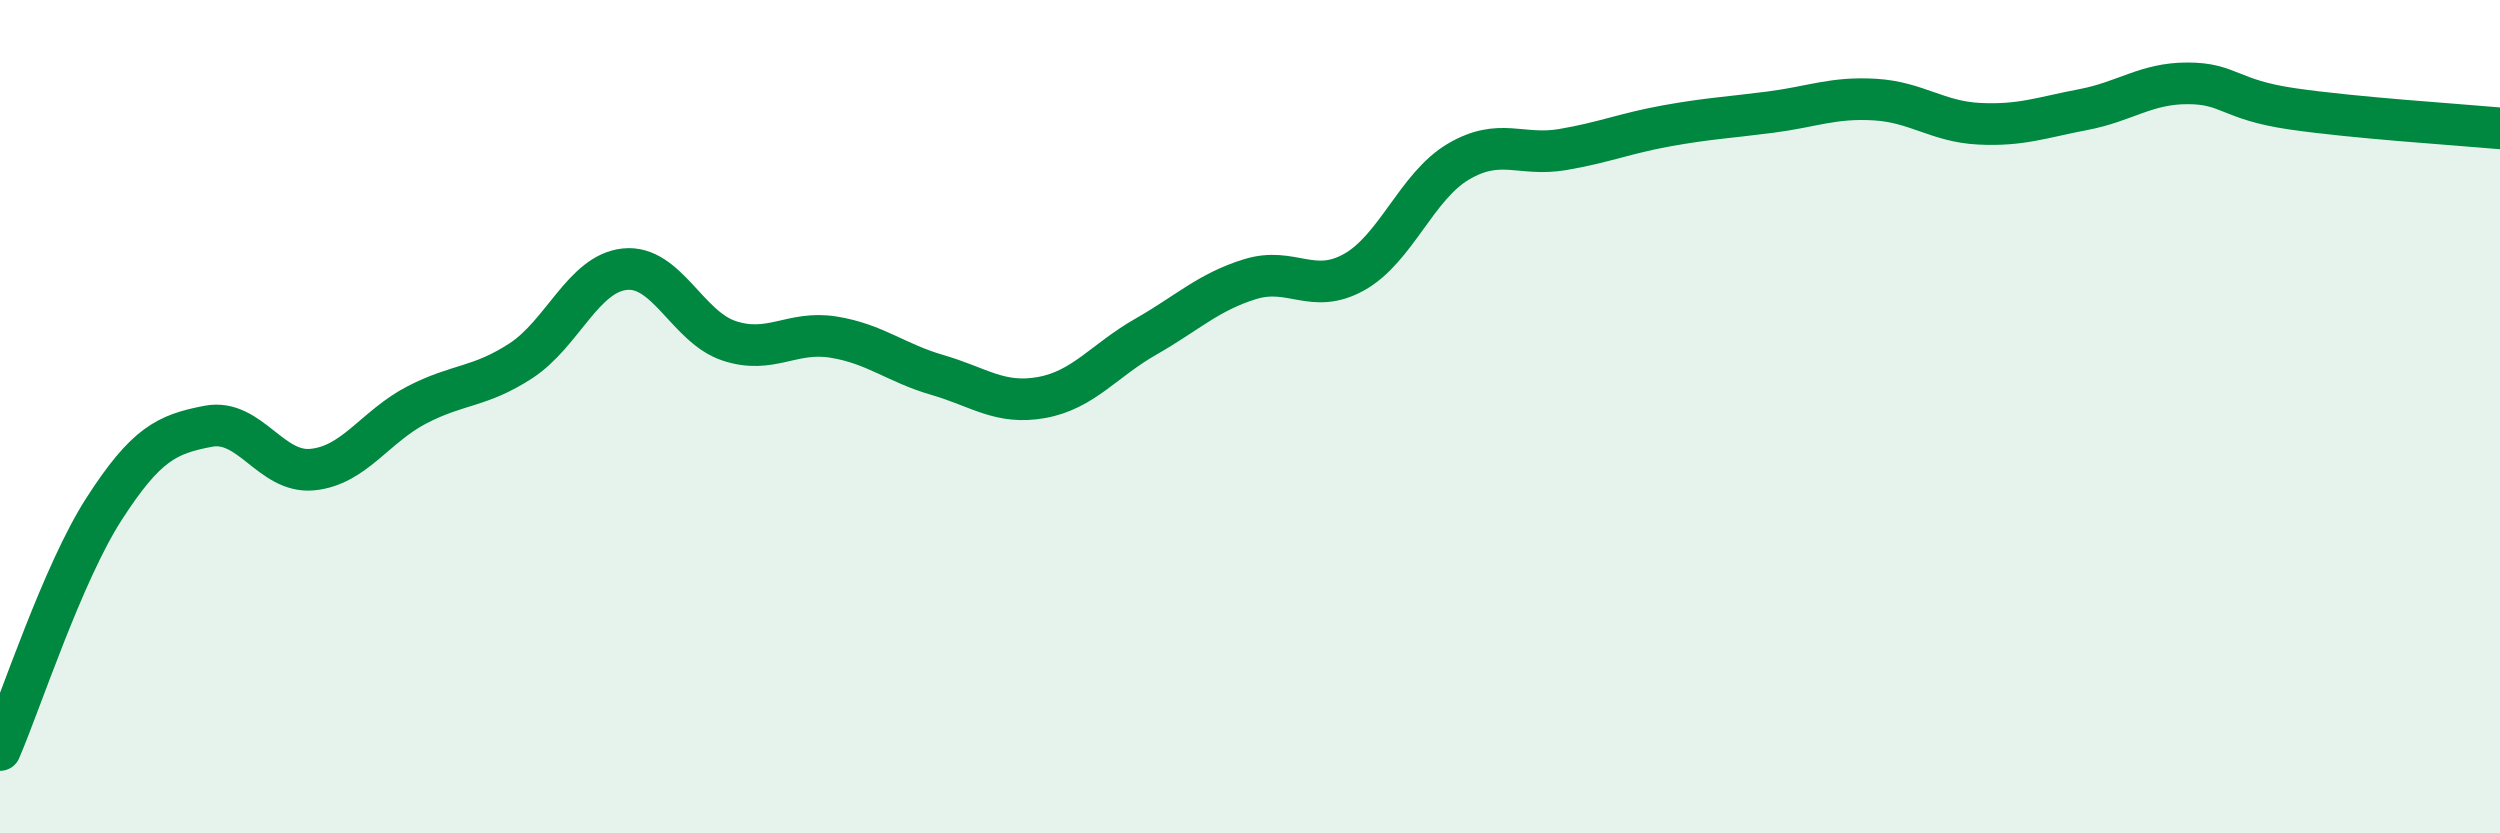
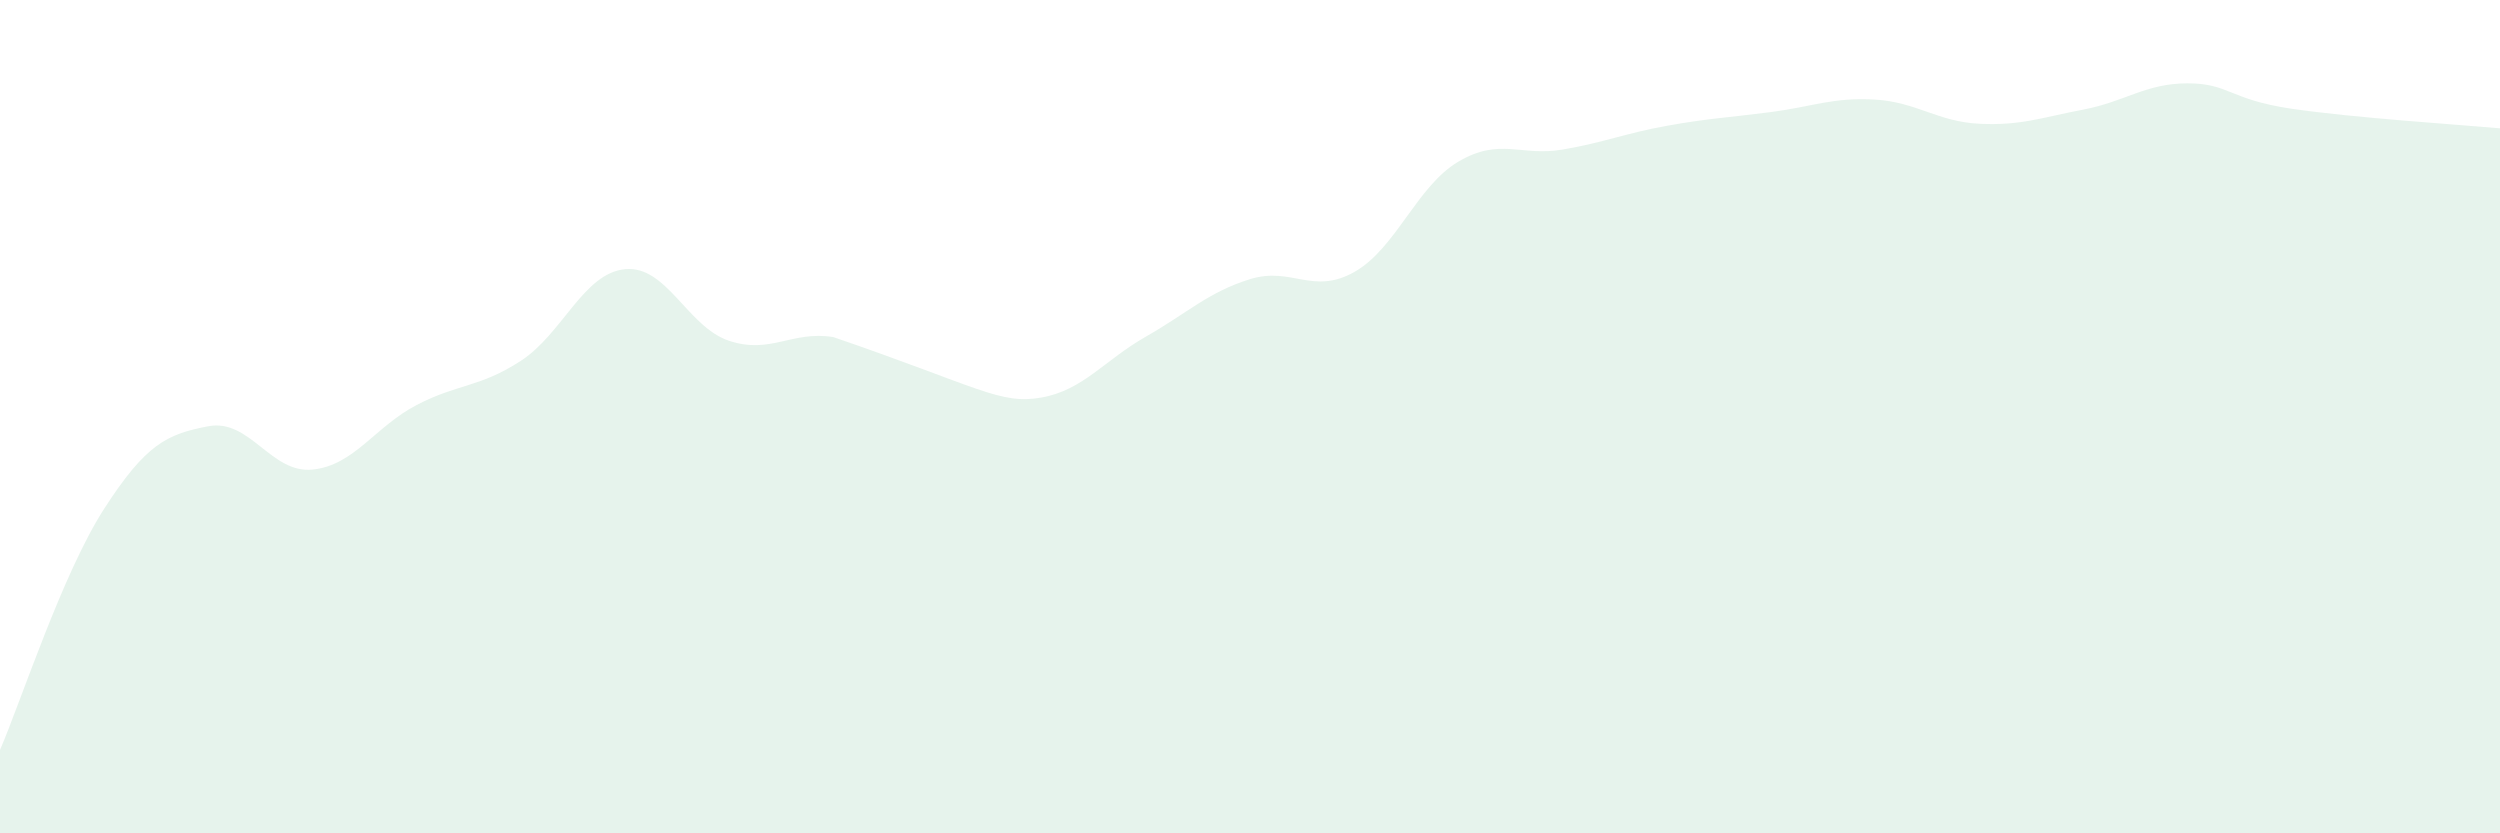
<svg xmlns="http://www.w3.org/2000/svg" width="60" height="20" viewBox="0 0 60 20">
-   <path d="M 0,18 C 0.5,16.84 1.5,13.76 2.5,12.21 C 3.5,10.66 4,10.42 5,10.23 C 6,10.04 6.5,11.37 7.5,11.27 C 8.5,11.17 9,10.24 10,9.72 C 11,9.2 11.5,9.31 12.5,8.66 C 13.5,8.01 14,6.56 15,6.46 C 16,6.36 16.5,7.85 17.5,8.18 C 18.5,8.51 19,7.93 20,8.09 C 21,8.25 21.5,8.71 22.5,9 C 23.5,9.29 24,9.72 25,9.54 C 26,9.36 26.5,8.65 27.5,8.08 C 28.5,7.51 29,7.01 30,6.7 C 31,6.39 31.5,7.09 32.5,6.53 C 33.5,5.97 34,4.47 35,3.88 C 36,3.29 36.5,3.76 37.5,3.59 C 38.5,3.42 39,3.2 40,3.02 C 41,2.84 41.5,2.82 42.5,2.69 C 43.5,2.56 44,2.33 45,2.39 C 46,2.45 46.5,2.92 47.5,2.97 C 48.5,3.02 49,2.82 50,2.63 C 51,2.44 51.5,2 52.5,2 C 53.5,2 53.5,2.39 55,2.61 C 56.5,2.83 59,2.99 60,3.08L60 20L0 20Z" fill="#008740" opacity="0.1" stroke-linecap="round" stroke-linejoin="round" />
-   <path d="M 0,18 C 0.5,16.84 1.5,13.76 2.5,12.21 C 3.5,10.66 4,10.42 5,10.23 C 6,10.04 6.5,11.37 7.5,11.27 C 8.5,11.17 9,10.24 10,9.72 C 11,9.2 11.5,9.31 12.5,8.66 C 13.5,8.01 14,6.56 15,6.46 C 16,6.36 16.5,7.85 17.5,8.18 C 18.5,8.51 19,7.93 20,8.09 C 21,8.25 21.5,8.71 22.5,9 C 23.5,9.29 24,9.72 25,9.54 C 26,9.36 26.5,8.65 27.5,8.08 C 28.5,7.51 29,7.01 30,6.7 C 31,6.39 31.5,7.09 32.5,6.53 C 33.5,5.97 34,4.47 35,3.88 C 36,3.29 36.5,3.76 37.5,3.59 C 38.5,3.42 39,3.2 40,3.02 C 41,2.84 41.5,2.82 42.5,2.69 C 43.5,2.56 44,2.33 45,2.39 C 46,2.45 46.5,2.92 47.5,2.97 C 48.5,3.02 49,2.82 50,2.63 C 51,2.44 51.5,2 52.5,2 C 53.5,2 53.5,2.39 55,2.61 C 56.5,2.83 59,2.99 60,3.08" stroke="#008740" stroke-width="1" fill="none" stroke-linecap="round" stroke-linejoin="round" />
+   <path d="M 0,18 C 0.5,16.84 1.5,13.76 2.5,12.21 C 3.5,10.66 4,10.42 5,10.23 C 6,10.04 6.5,11.37 7.5,11.27 C 8.5,11.17 9,10.24 10,9.72 C 11,9.2 11.5,9.31 12.5,8.66 C 13.5,8.01 14,6.56 15,6.46 C 16,6.36 16.5,7.85 17.5,8.18 C 18.5,8.51 19,7.93 20,8.09 C 23.5,9.29 24,9.72 25,9.54 C 26,9.36 26.5,8.65 27.5,8.08 C 28.5,7.51 29,7.01 30,6.7 C 31,6.39 31.5,7.09 32.5,6.53 C 33.5,5.97 34,4.47 35,3.88 C 36,3.29 36.5,3.76 37.5,3.59 C 38.5,3.42 39,3.2 40,3.02 C 41,2.84 41.5,2.82 42.5,2.69 C 43.5,2.56 44,2.33 45,2.39 C 46,2.45 46.5,2.92 47.5,2.97 C 48.5,3.02 49,2.82 50,2.63 C 51,2.44 51.5,2 52.5,2 C 53.5,2 53.5,2.39 55,2.61 C 56.5,2.83 59,2.99 60,3.08L60 20L0 20Z" fill="#008740" opacity="0.1" stroke-linecap="round" stroke-linejoin="round" />
</svg>